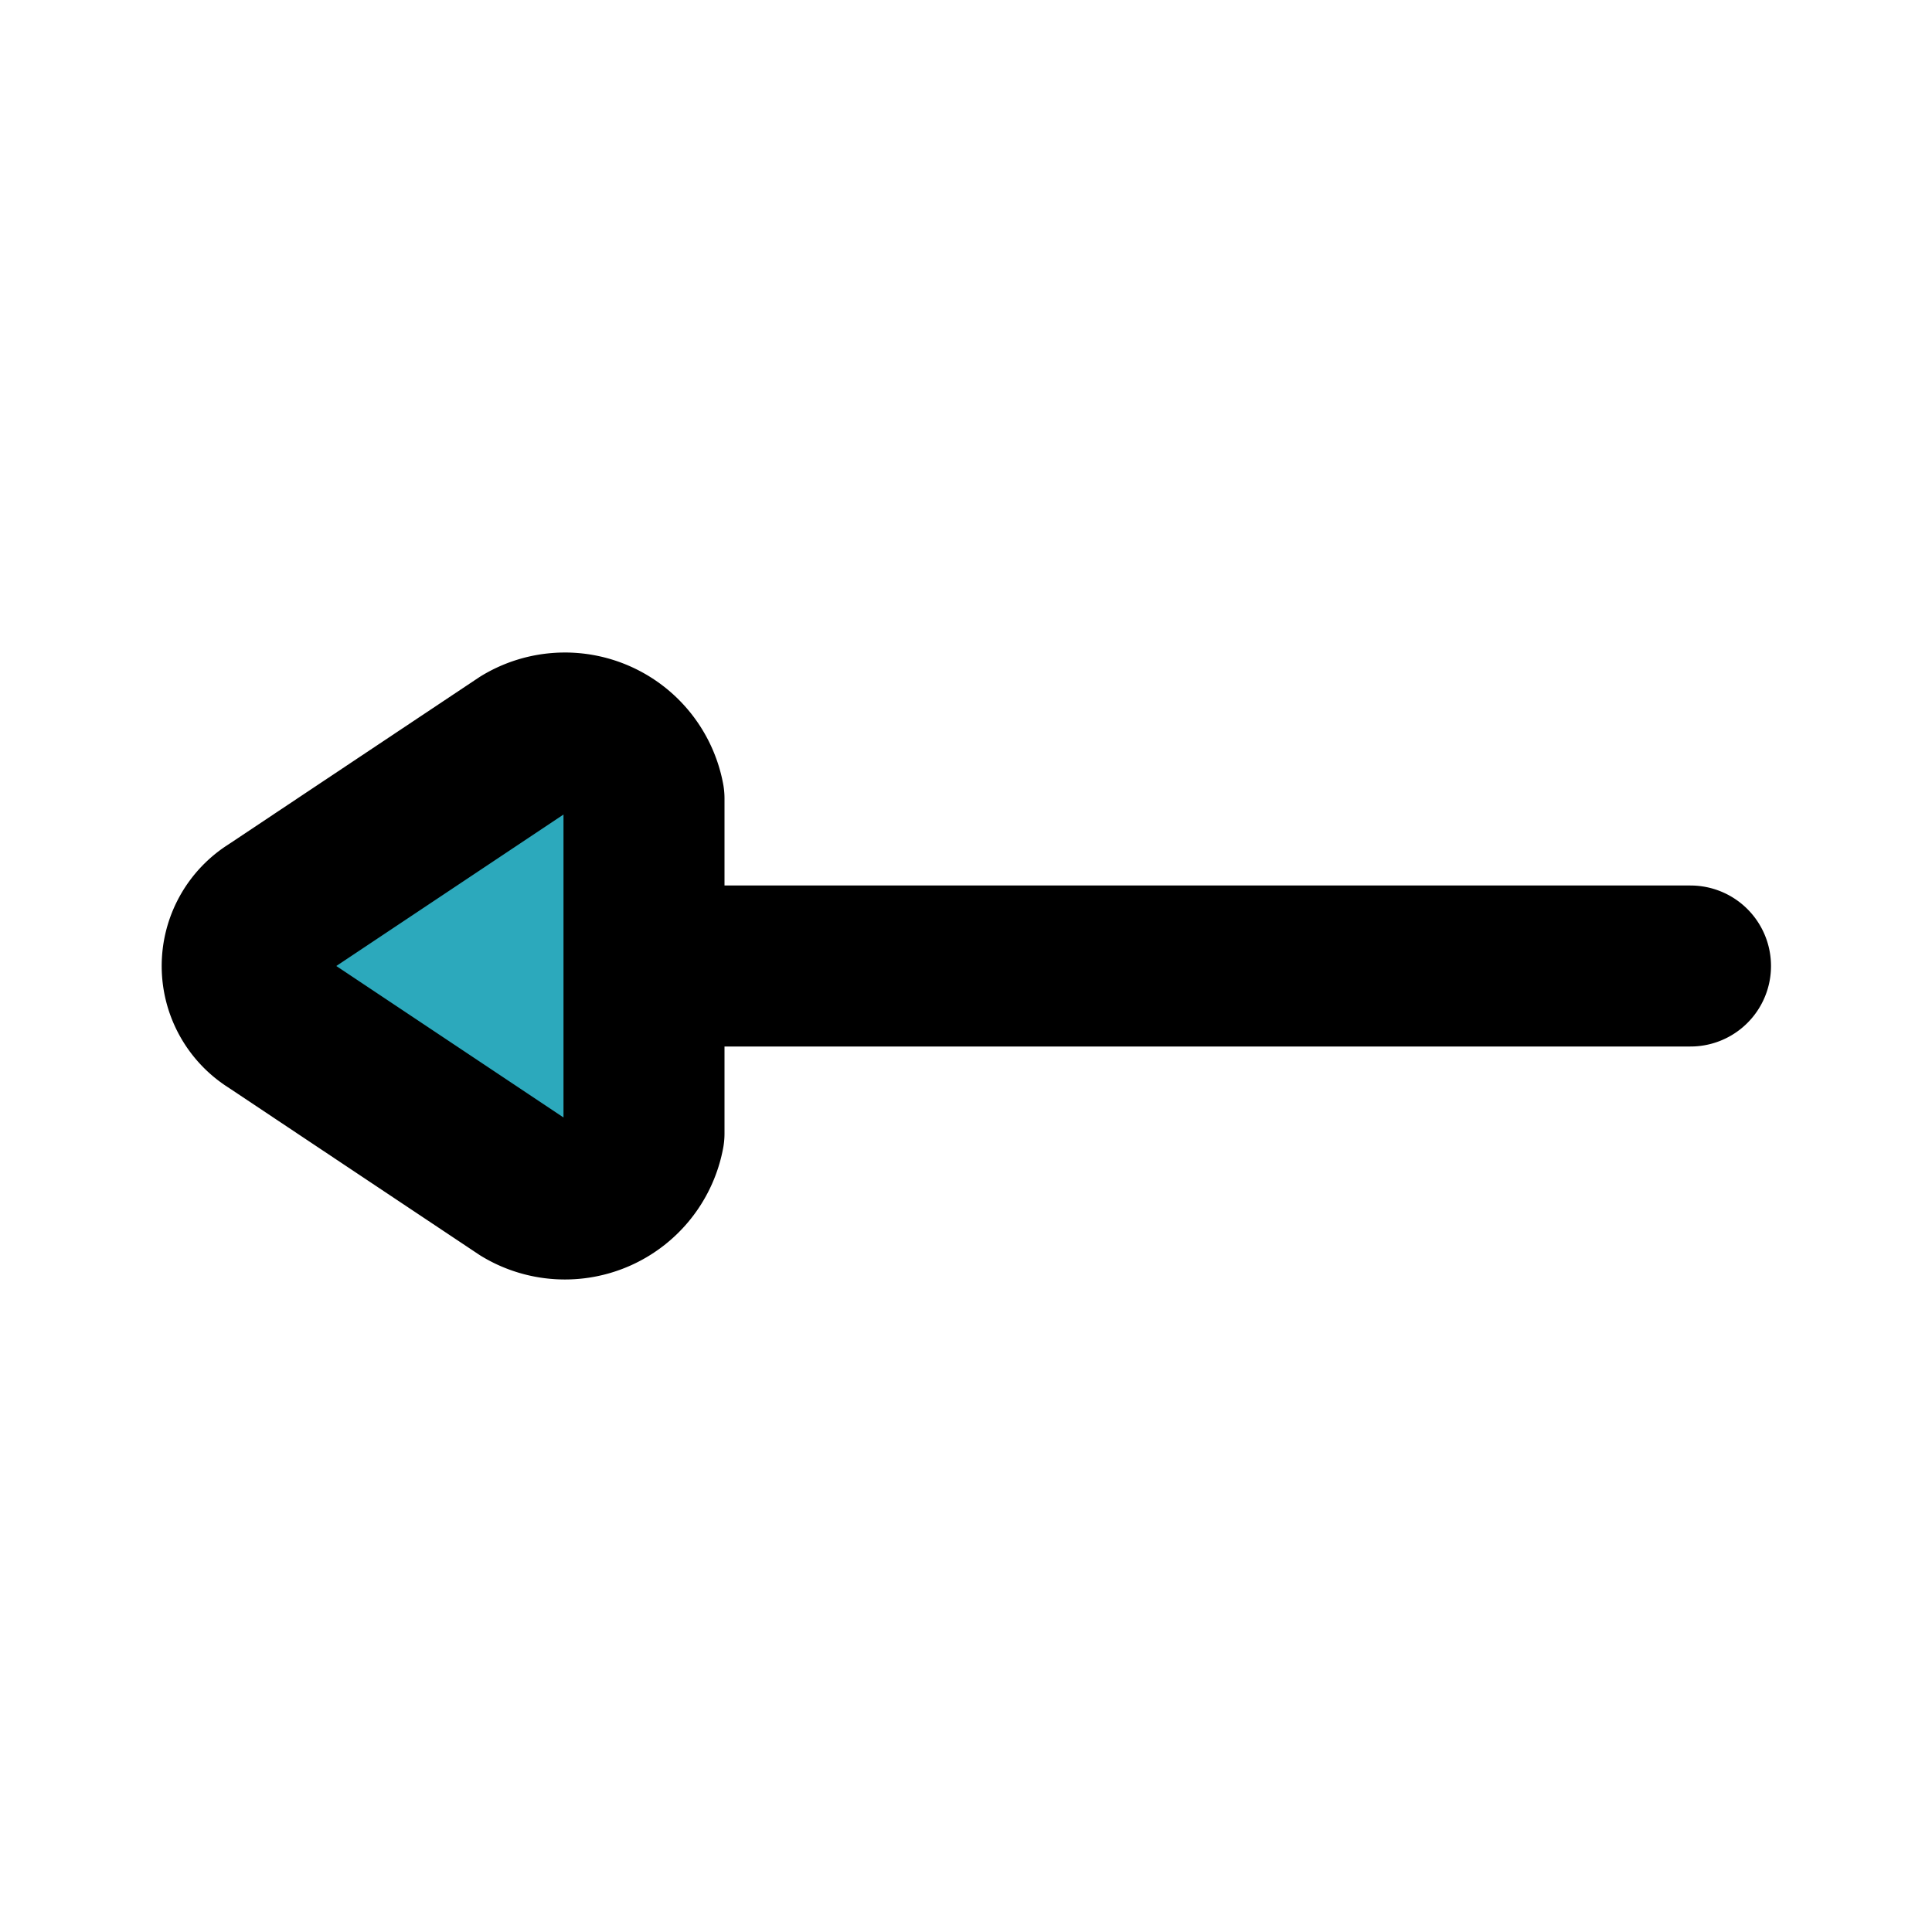
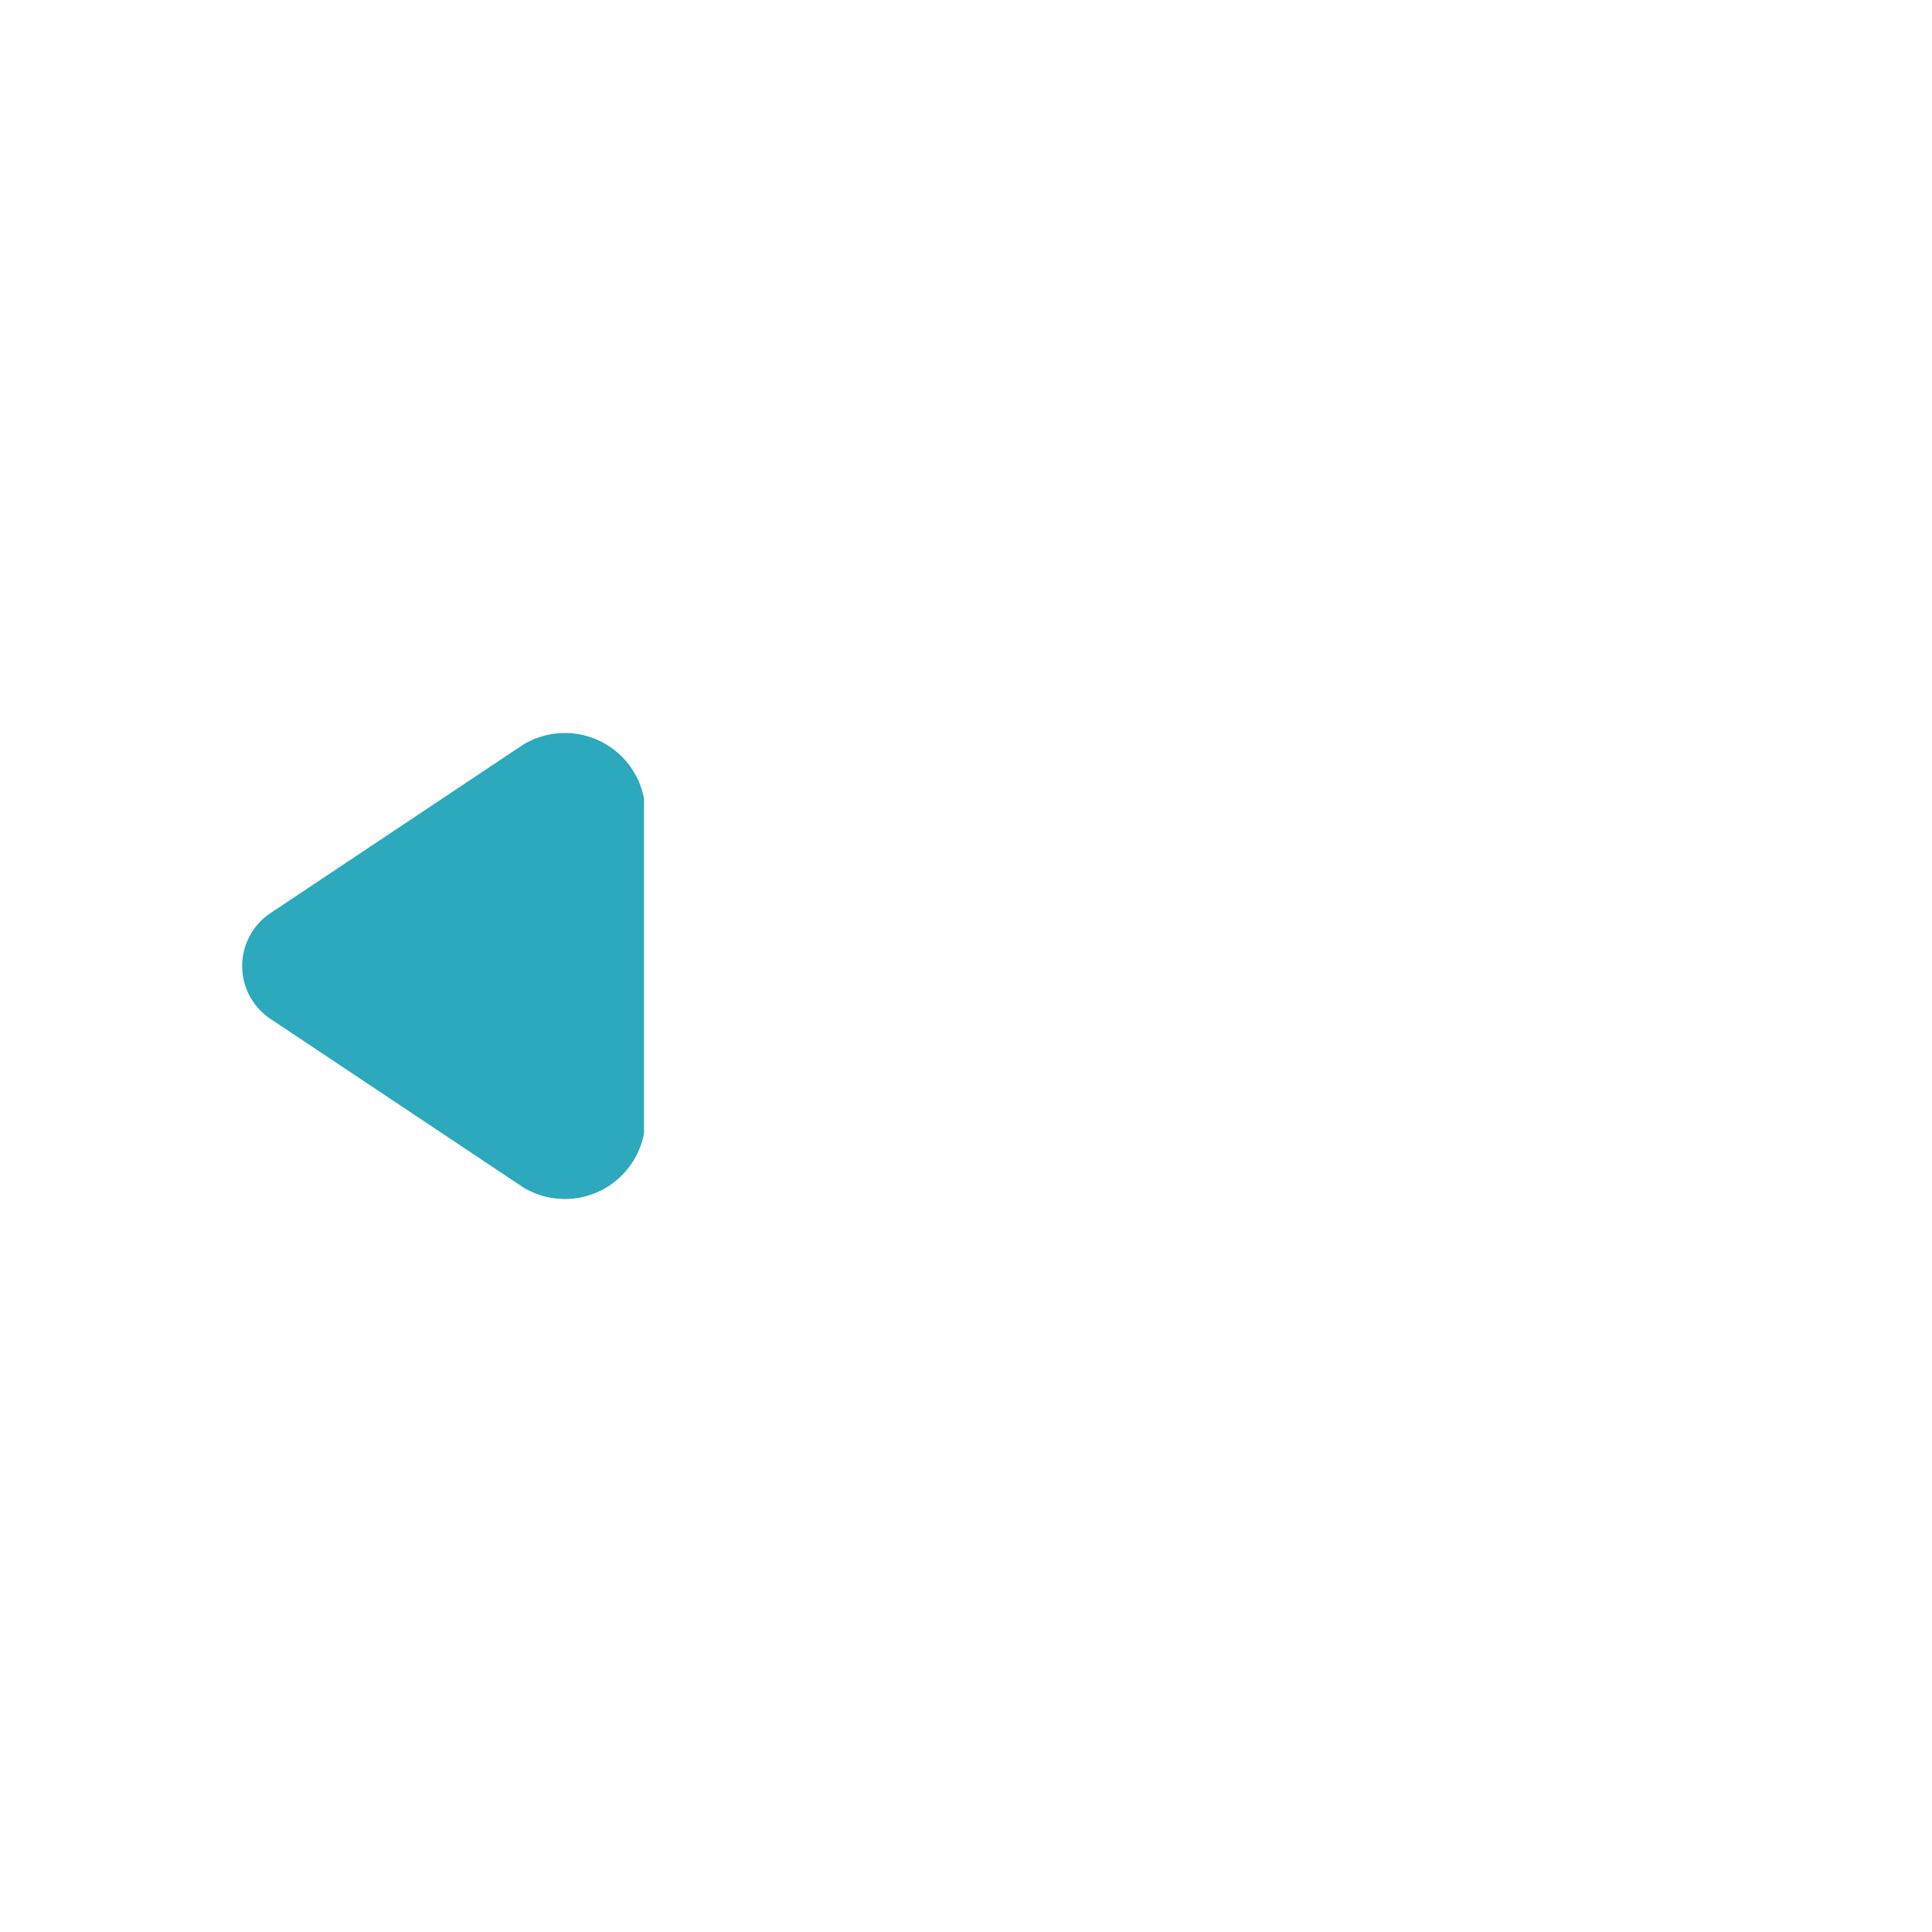
<svg xmlns="http://www.w3.org/2000/svg" fill="#000000" width="800px" height="800px" viewBox="0 0 24 24" id="left-direction-3" data-name="Flat Line" class="icon flat-line">
  <path id="secondary" d="M3.38,12.67,6.5,14.75A1,1,0,0,0,8,14.08V9.92a1,1,0,0,0-1.5-.67L3.38,11.33A.79.79,0,0,0,3.38,12.67Z" style="fill: rgb(44, 169, 188); stroke-width: 2;" />
-   <path id="primary" d="M21,12H8m-4.62.67L6.5,14.75A1,1,0,0,0,8,14.08V9.92a1,1,0,0,0-1.5-.67L3.38,11.33A.79.79,0,0,0,3.38,12.67Z" style="fill: none; stroke: rgb(0, 0, 0); stroke-linecap: round; stroke-linejoin: round; stroke-width: 2;" />
</svg>